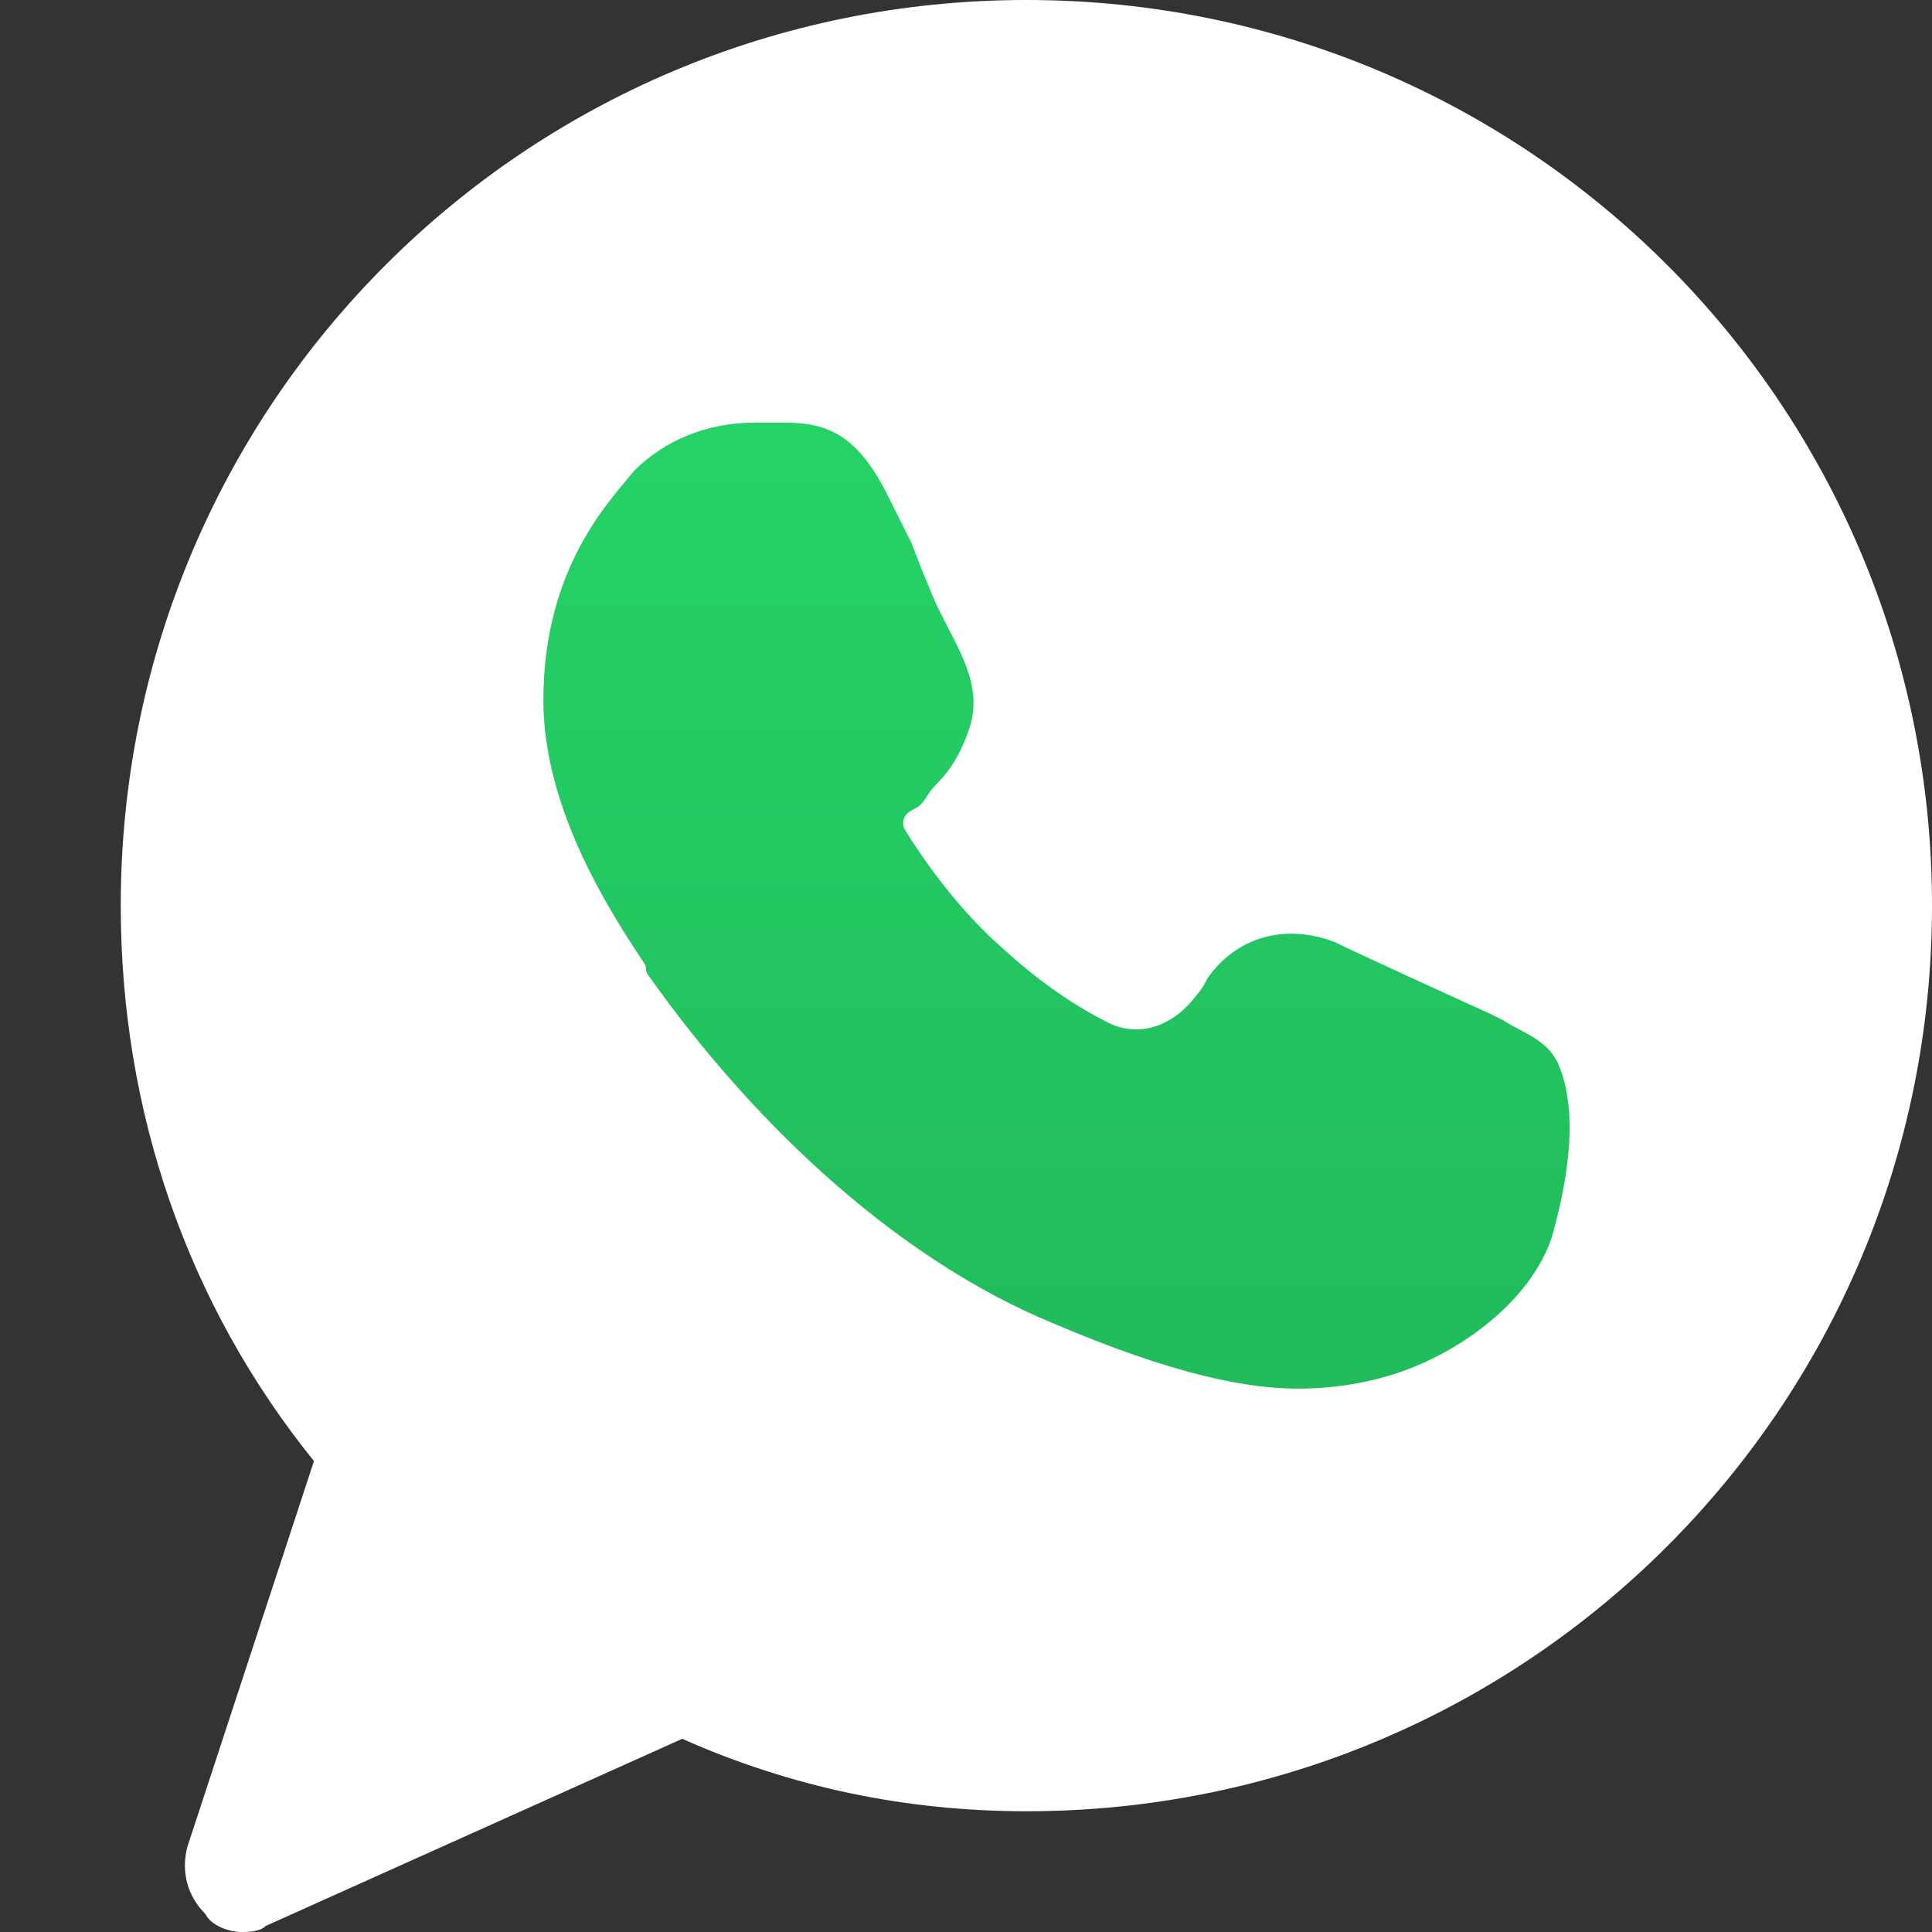
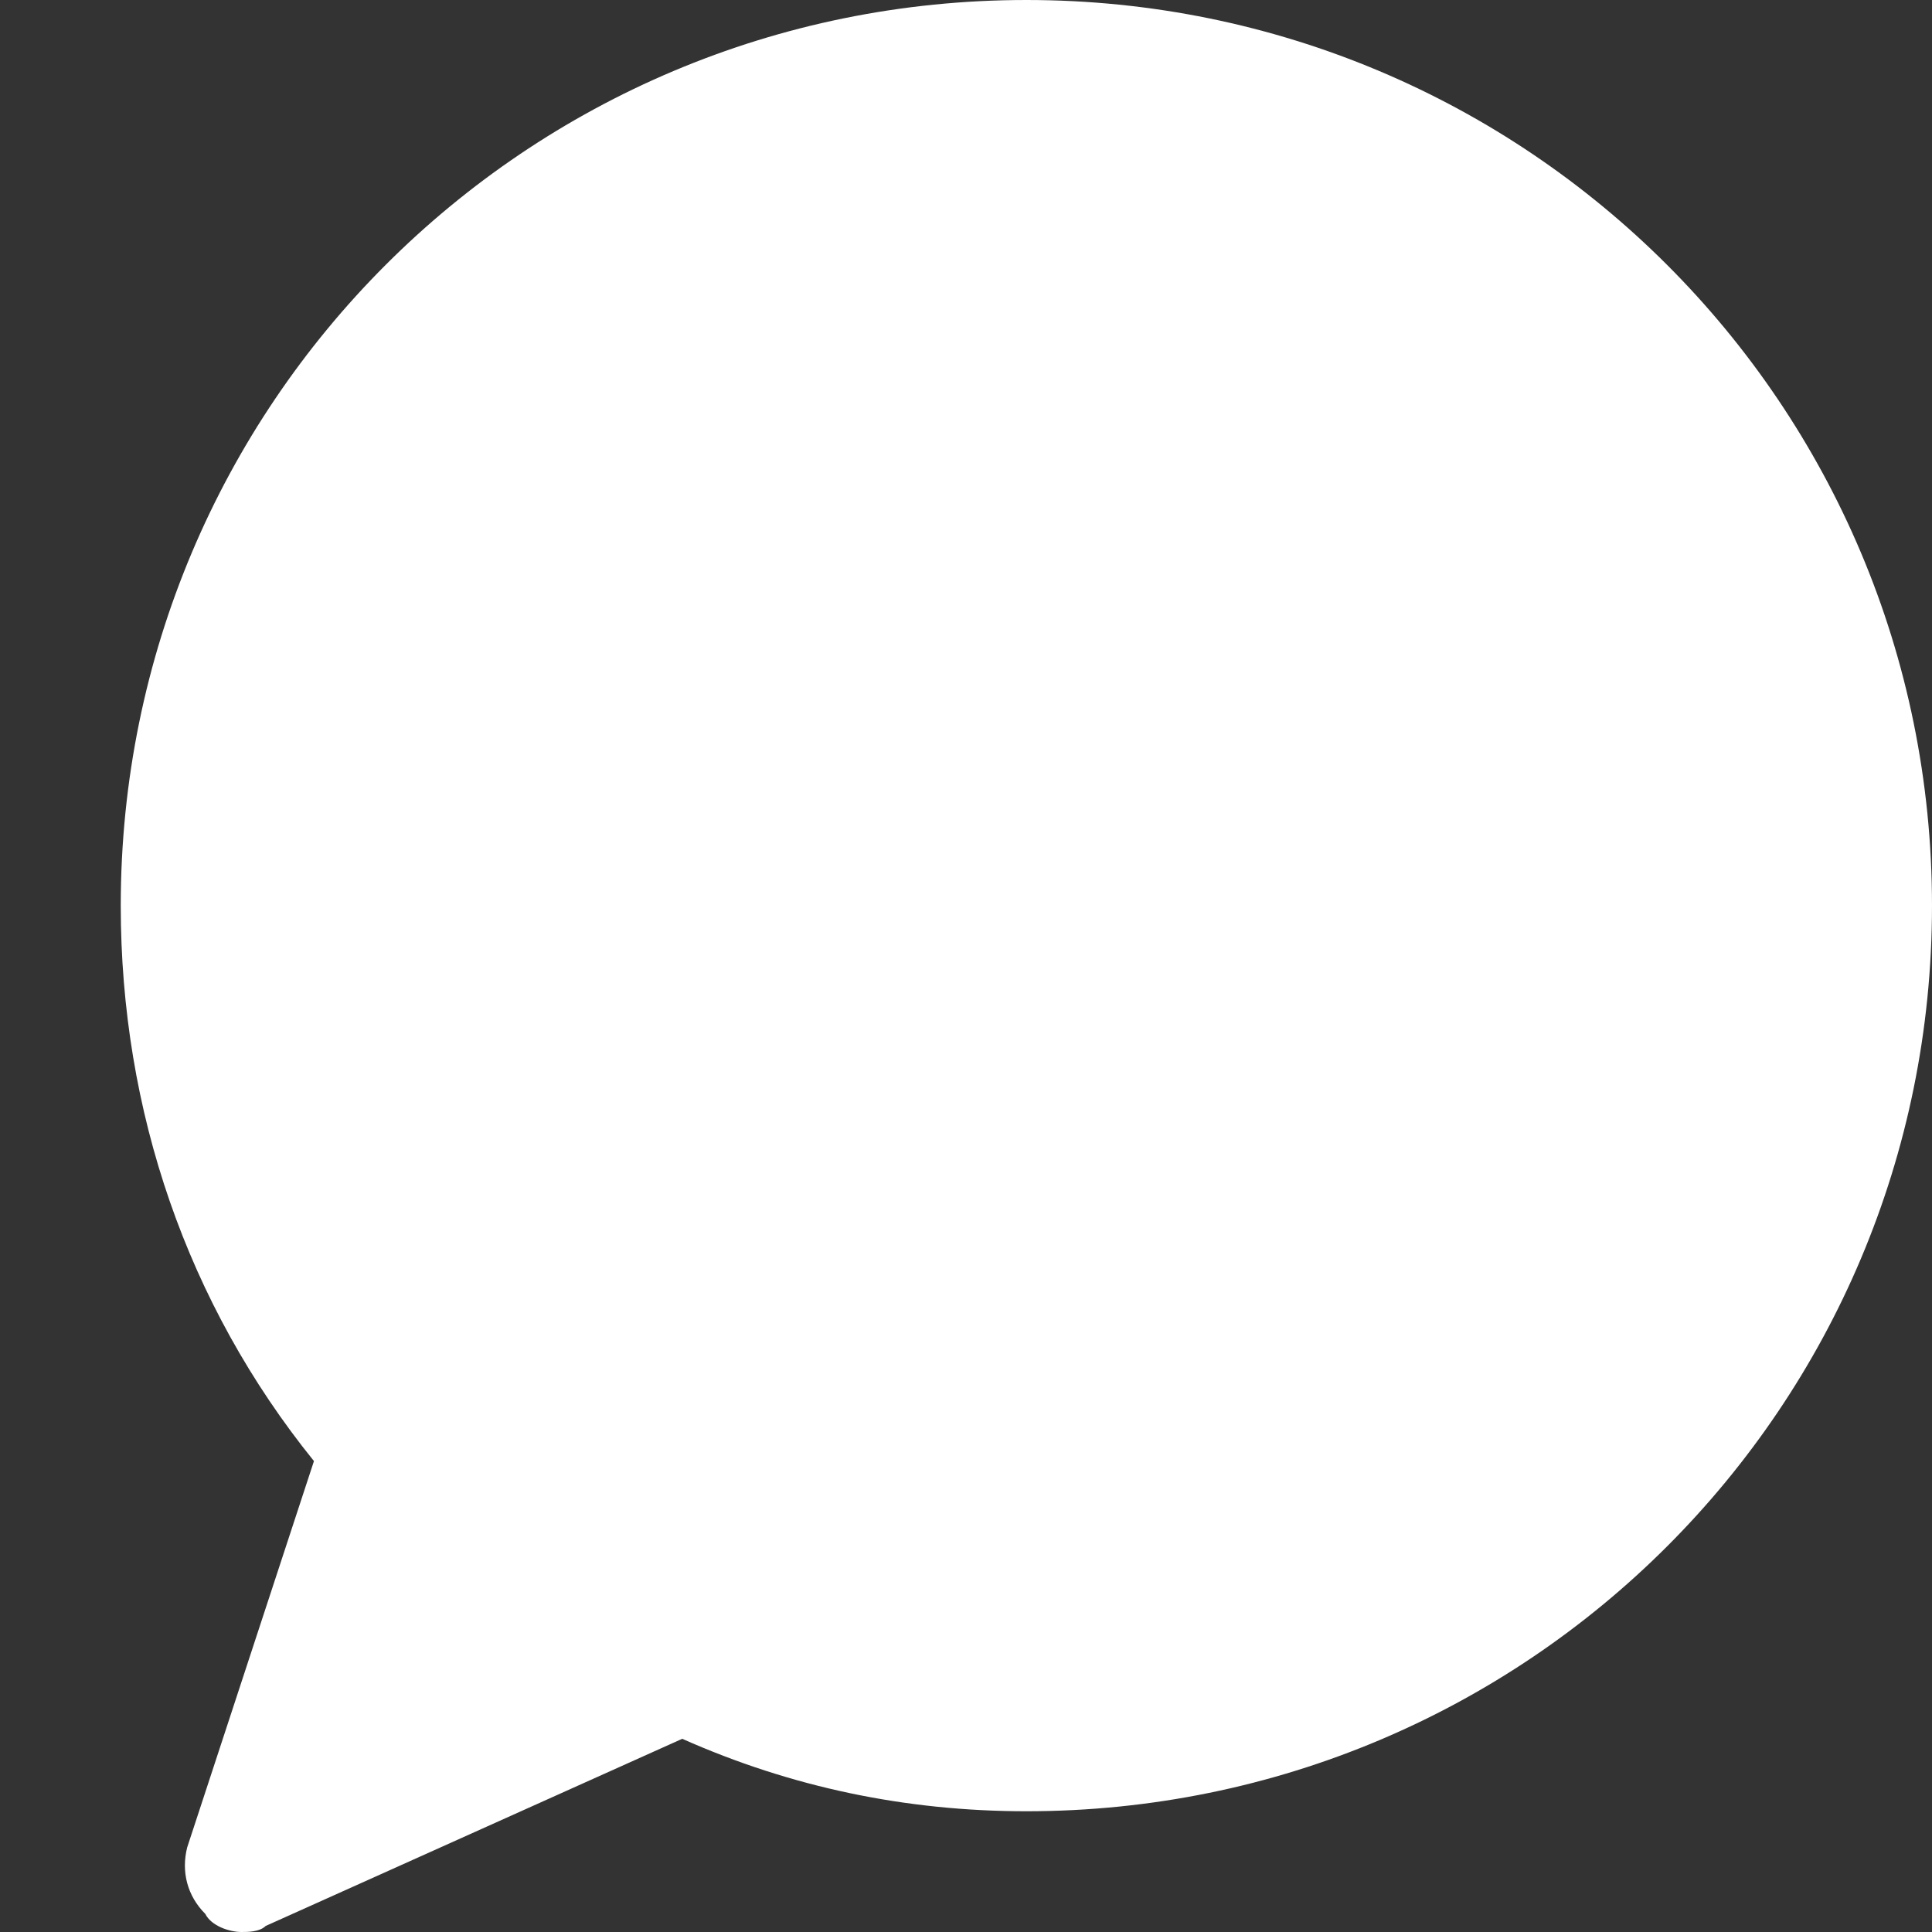
<svg xmlns="http://www.w3.org/2000/svg" width="24" height="24" viewBox="0 0 24 24" fill="none">
  <rect x="0" y="0" width="24" height="24" fill="#333333" stroke="none" />
  <path d="M12.75 0C6.525 0 1.5 5.025 1.5 11.25C1.5 13.8 2.325 16.2 3.9 18.15L2.325 22.95C2.25 23.25 2.325 23.55 2.55 23.775C2.625 23.925 2.85 24 3 24C3.075 24 3.225 24 3.3 23.925L8.475 21.6C9.825 22.2 11.25 22.5 12.75 22.5C18.975 22.5 24 17.475 24 11.25C24 5.025 18.975 0 12.75 0Z" fill="white" />
-   <path d="M19.275 15.375C19.048 16.056 18.349 16.651 17.601 16.965C17.136 17.16 16.629 17.25 16.125 17.25C15.525 17.25 14.625 17.1 13.05 16.425C11.259 15.679 9.469 14.116 8.047 12.106C8.033 12.086 8.025 12.062 8.025 12.037C8.025 12.013 8.018 11.99 8.005 11.97C7.551 11.288 6.75 10.03 6.75 8.7C6.75 7.05 7.575 6.225 7.875 5.85C8.25 5.475 8.775 5.25 9.375 5.25C9.525 5.25 9.6 5.25 9.75 5.25C10.275 5.25 10.65 5.4 11.025 6.15L11.325 6.75C11.41 6.977 11.506 7.214 11.596 7.426C11.791 7.884 12.136 8.328 12.089 8.823C12.082 8.904 12.064 8.984 12.037 9.063C11.98 9.228 11.906 9.39 11.807 9.534C11.751 9.616 11.684 9.689 11.616 9.759C11.573 9.803 11.537 9.854 11.505 9.907C11.468 9.965 11.431 10.006 11.394 10.029C11.354 10.053 11.301 10.074 11.268 10.107C11.21 10.165 11.204 10.249 11.247 10.318C11.489 10.706 11.909 11.301 12.45 11.775C12.969 12.251 13.414 12.527 13.769 12.705C14.142 12.891 14.547 12.748 14.812 12.426C14.824 12.411 14.836 12.397 14.848 12.383C14.897 12.326 14.942 12.266 14.976 12.199C14.992 12.166 15.01 12.135 15.033 12.106C15.409 11.617 15.992 11.481 16.575 11.7C16.875 11.85 18.525 12.6 18.525 12.6L18.675 12.675C18.9 12.825 19.2 12.9 19.35 13.2C19.65 13.875 19.425 14.85 19.275 15.375Z" fill="url(#paint0_linear_4_71)" />
  <defs>
    <linearGradient id="paint0_linear_4_71" x1="13.124" y1="5.25" x2="13.124" y2="17.25" gradientUnits="userSpaceOnUse">
      <stop stop-color="#25D366" />
      <stop offset="1" stop-color="#21BB5B" />
    </linearGradient>
  </defs>
</svg>